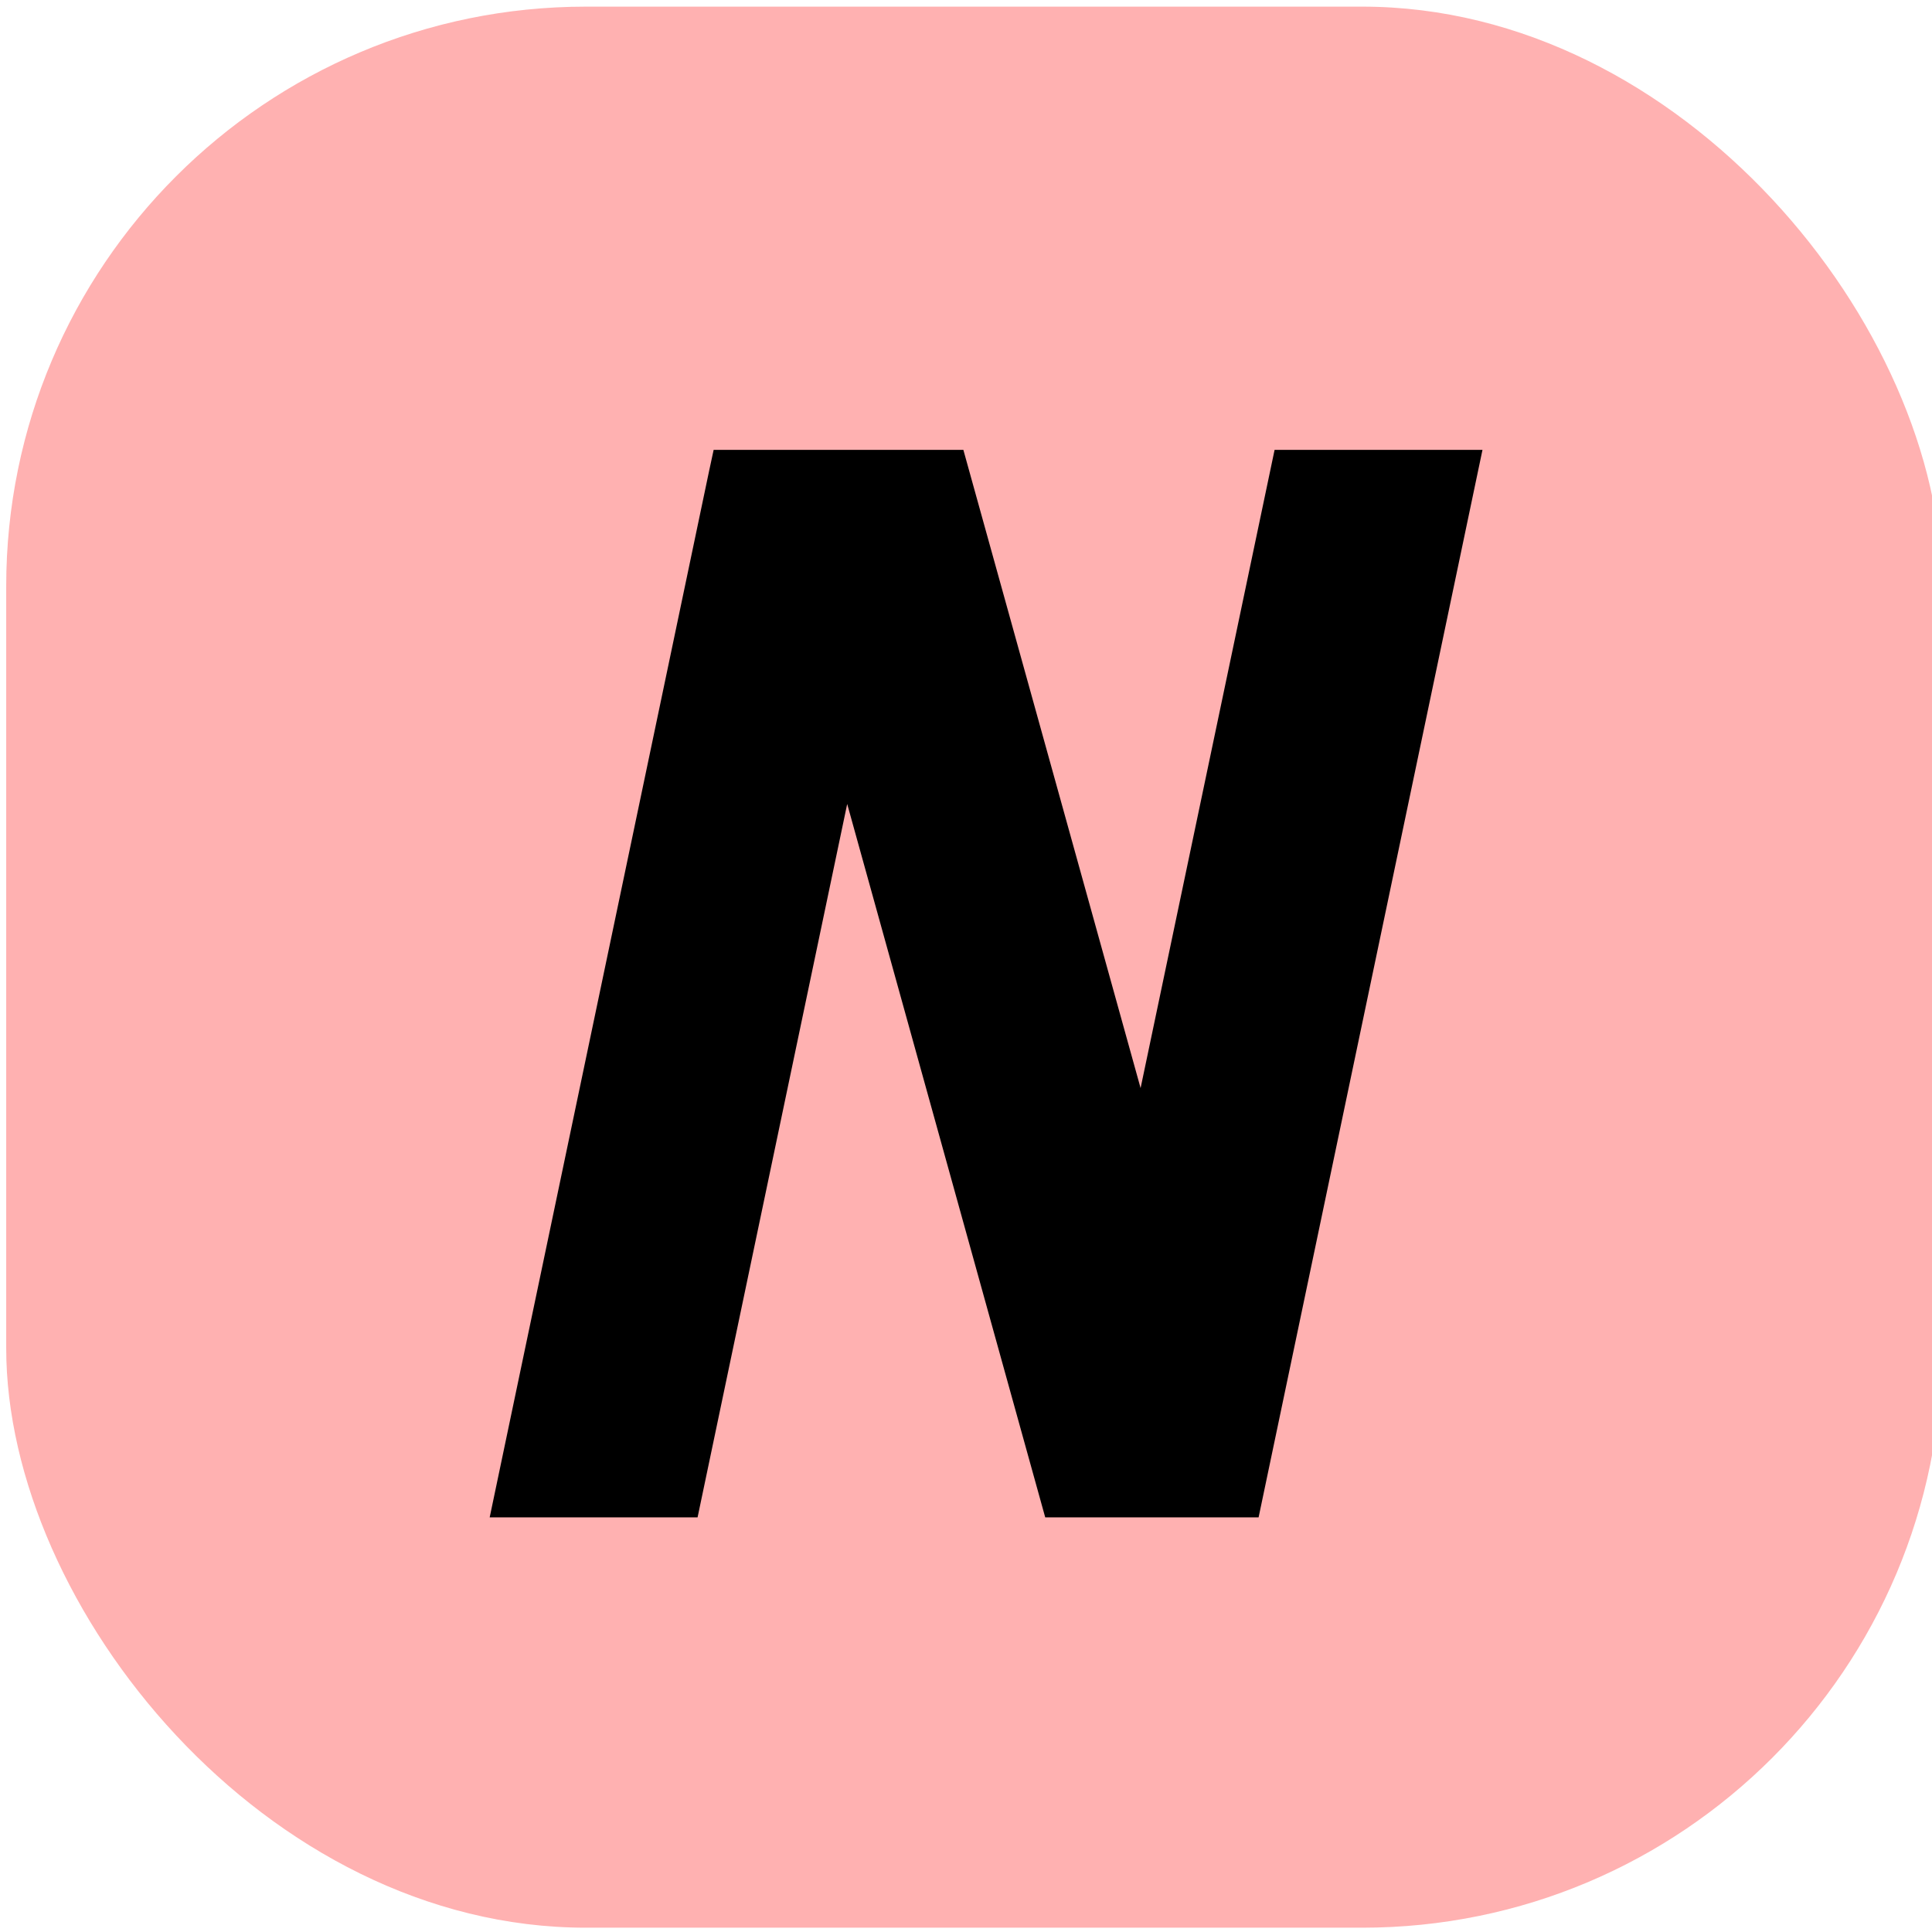
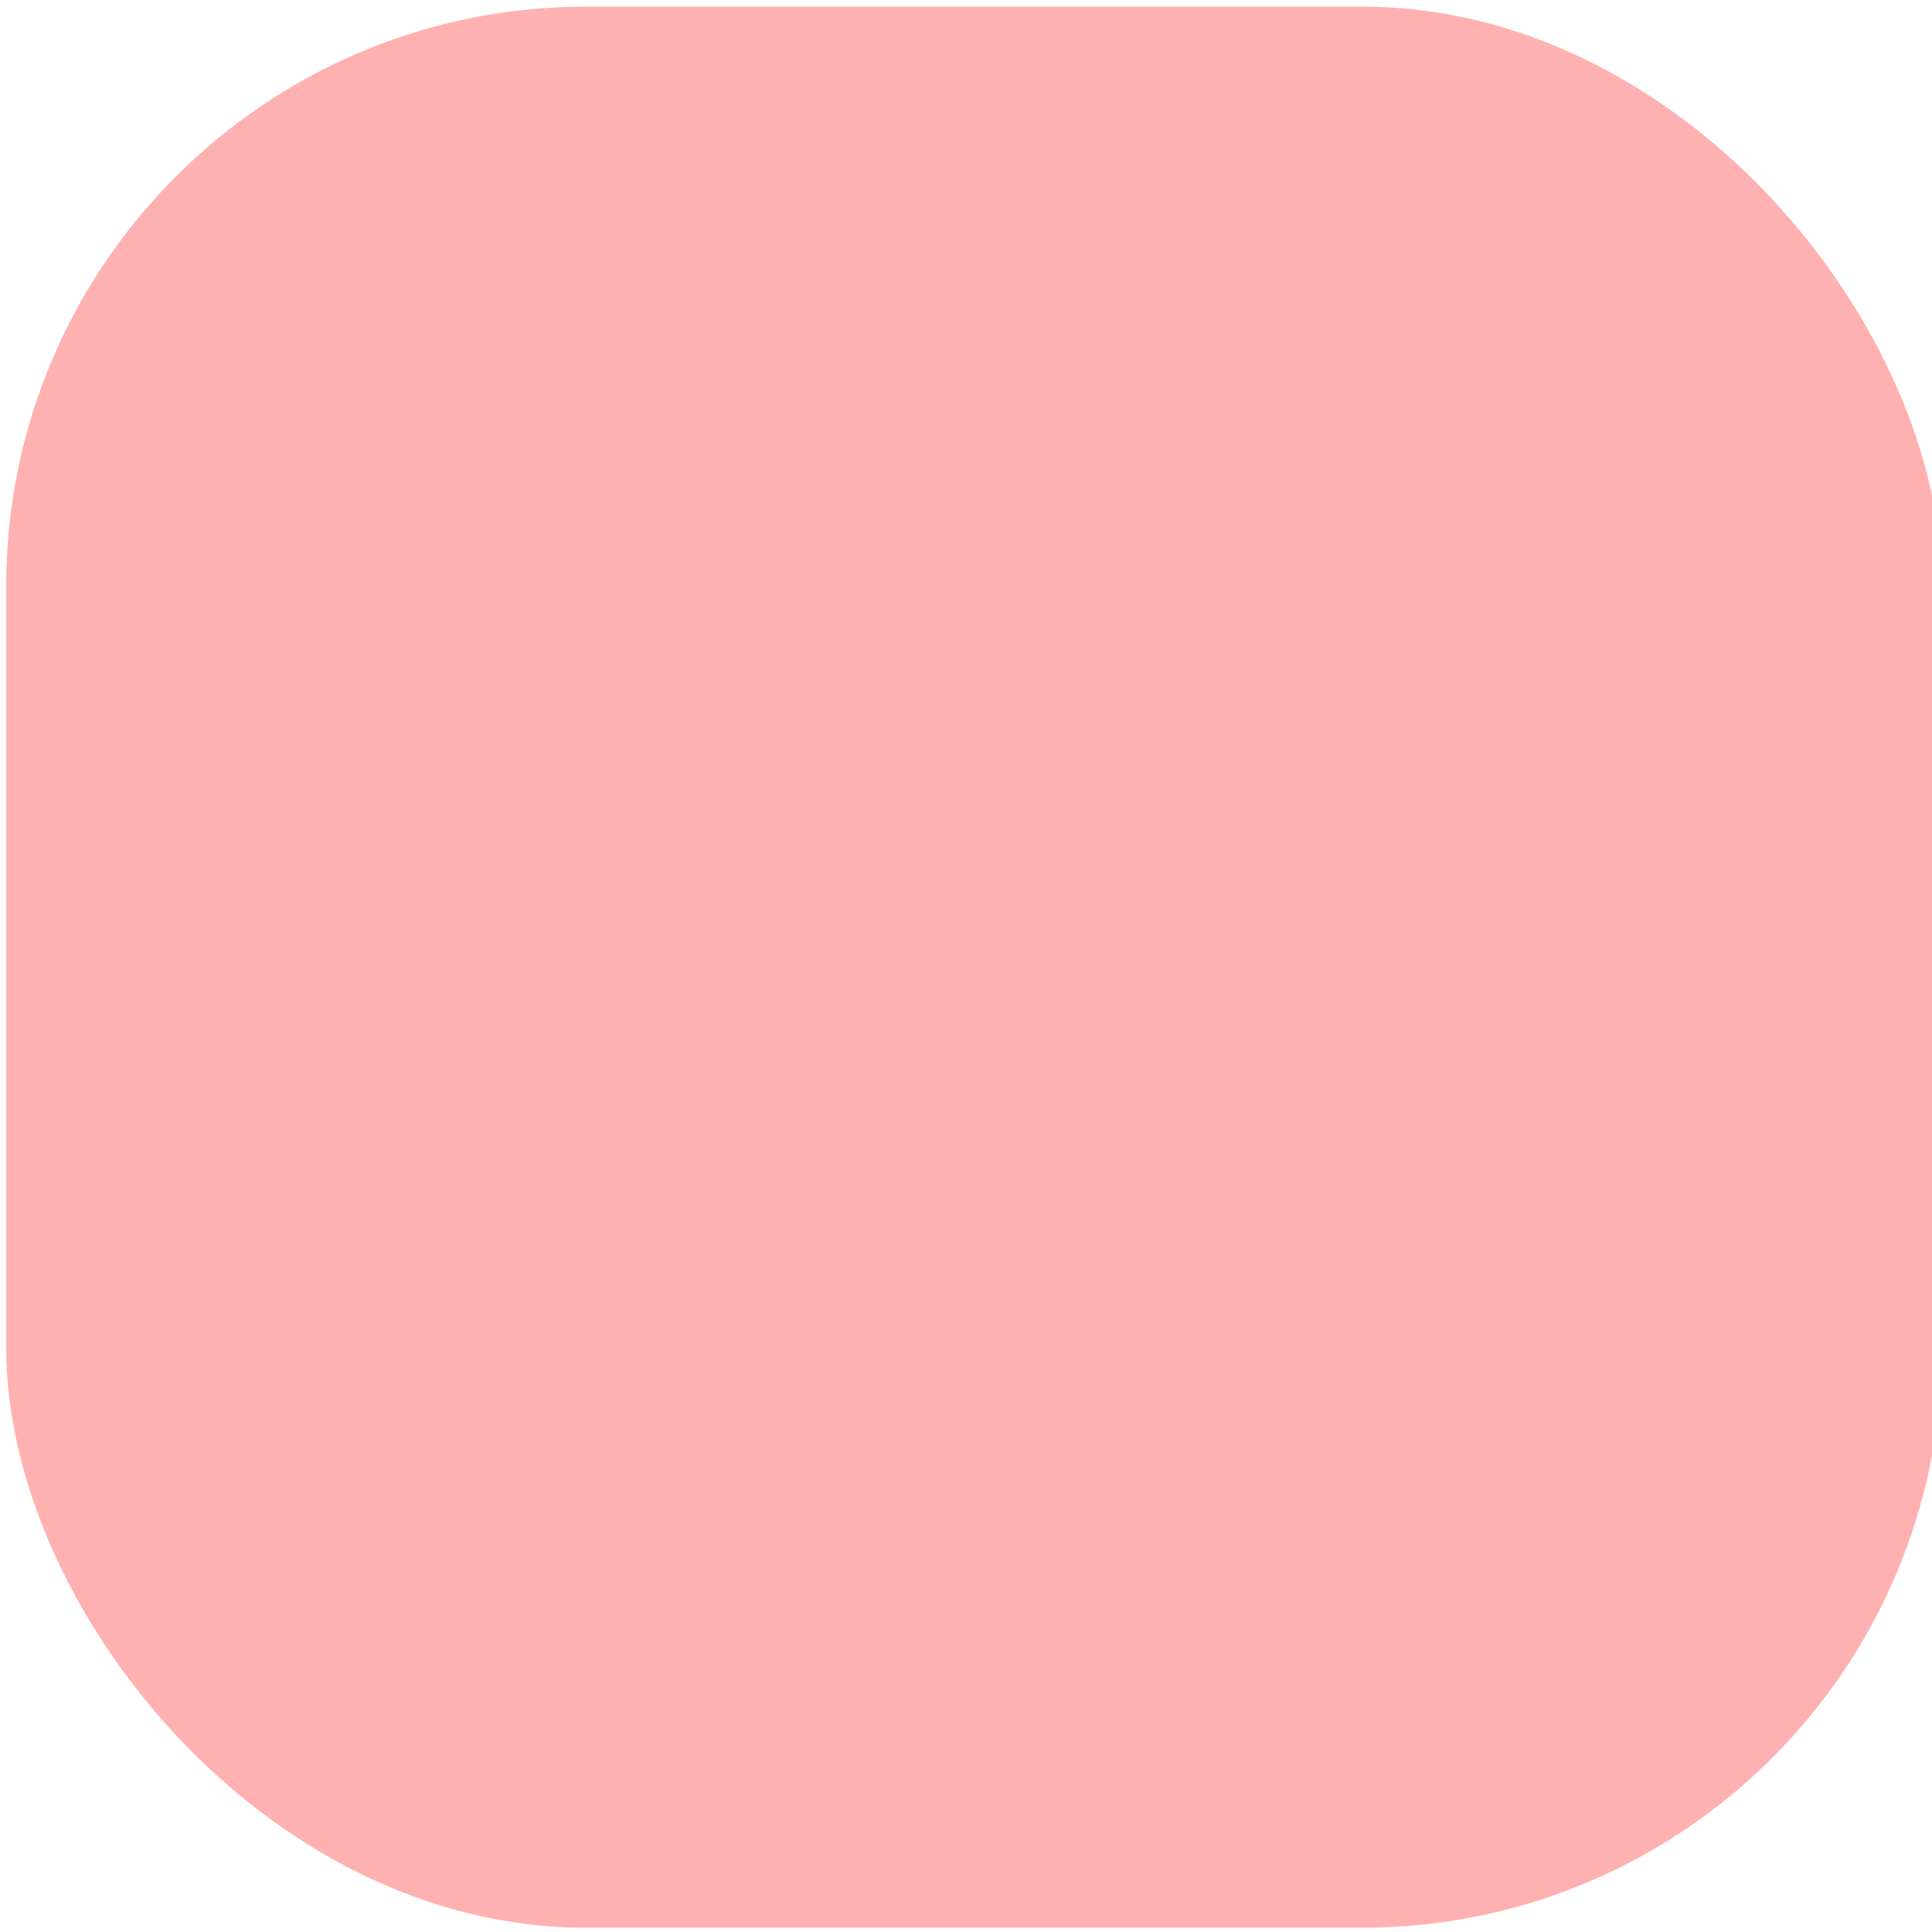
<svg xmlns="http://www.w3.org/2000/svg" xmlns:ns1="http://www.inkscape.org/namespaces/inkscape" xmlns:ns2="http://sodipodi.sourceforge.net/DTD/sodipodi-0.dtd" width="100" height="100" viewBox="0 0 26.458 26.458" version="1.1" id="svg5" ns1:version="1.1.1 (3bf5ae0d25, 2021-09-20)" ns2:docname="namespace.svg">
  <ns2:namedview id="namedview7" pagecolor="#ffffff" bordercolor="#666666" borderopacity="1.0" ns1:pageshadow="2" ns1:pageopacity="0.0" ns1:pagecheckerboard="0" ns1:document-units="px" showgrid="false" ns1:zoom="0.25575084" ns1:cx="-961.87366" ns1:cy="858.25719" ns1:window-width="1920" ns1:window-height="1001" ns1:window-x="-9" ns1:window-y="-9" ns1:window-maximized="1" ns1:current-layer="layer1" units="px" width="100px" />
  <defs id="defs2" />
  <g ns1:label="图层 1" ns1:groupmode="layer" id="layer1">
    <rect style="fill:#ffb1b1;fill-opacity:1;stroke:none;stroke-width:0.865;stroke-miterlimit:4;stroke-dasharray:none" id="rect1440" width="26.509" height="26.308" x="0.085" y="0.091" rx="7.938" ry="7.938" />
-     <path id="text3748" style="font-style:normal;font-weight:normal;font-size:28.222px;line-height:1.25;font-family:sans-serif;fill:#000000;fill-opacity:1;stroke:none;stroke-width:0.163" d="M 9.715,6.43 C 8.711,11.213 7.709,15.997 6.706,20.78 c 0.949,0 1.898,0 2.847,0 0.683,-3.257 1.366,-6.514 2.049,-9.77 0.904,3.257 1.808,6.514 2.712,9.77 0.974,0 1.948,0 2.922,0 1.022,-4.873 2.044,-9.746 3.066,-14.619 -0.949,0 -1.898,0 -2.847,0 -0.611,2.913 -1.223,5.827 -1.835,8.74 -0.809,-2.913 -1.618,-5.827 -2.427,-8.74 -1.14,0 -2.28,0 -3.42,0 -0.019,0.09 -0.039,0.18 -0.058,0.27 z" />
  </g>
</svg>